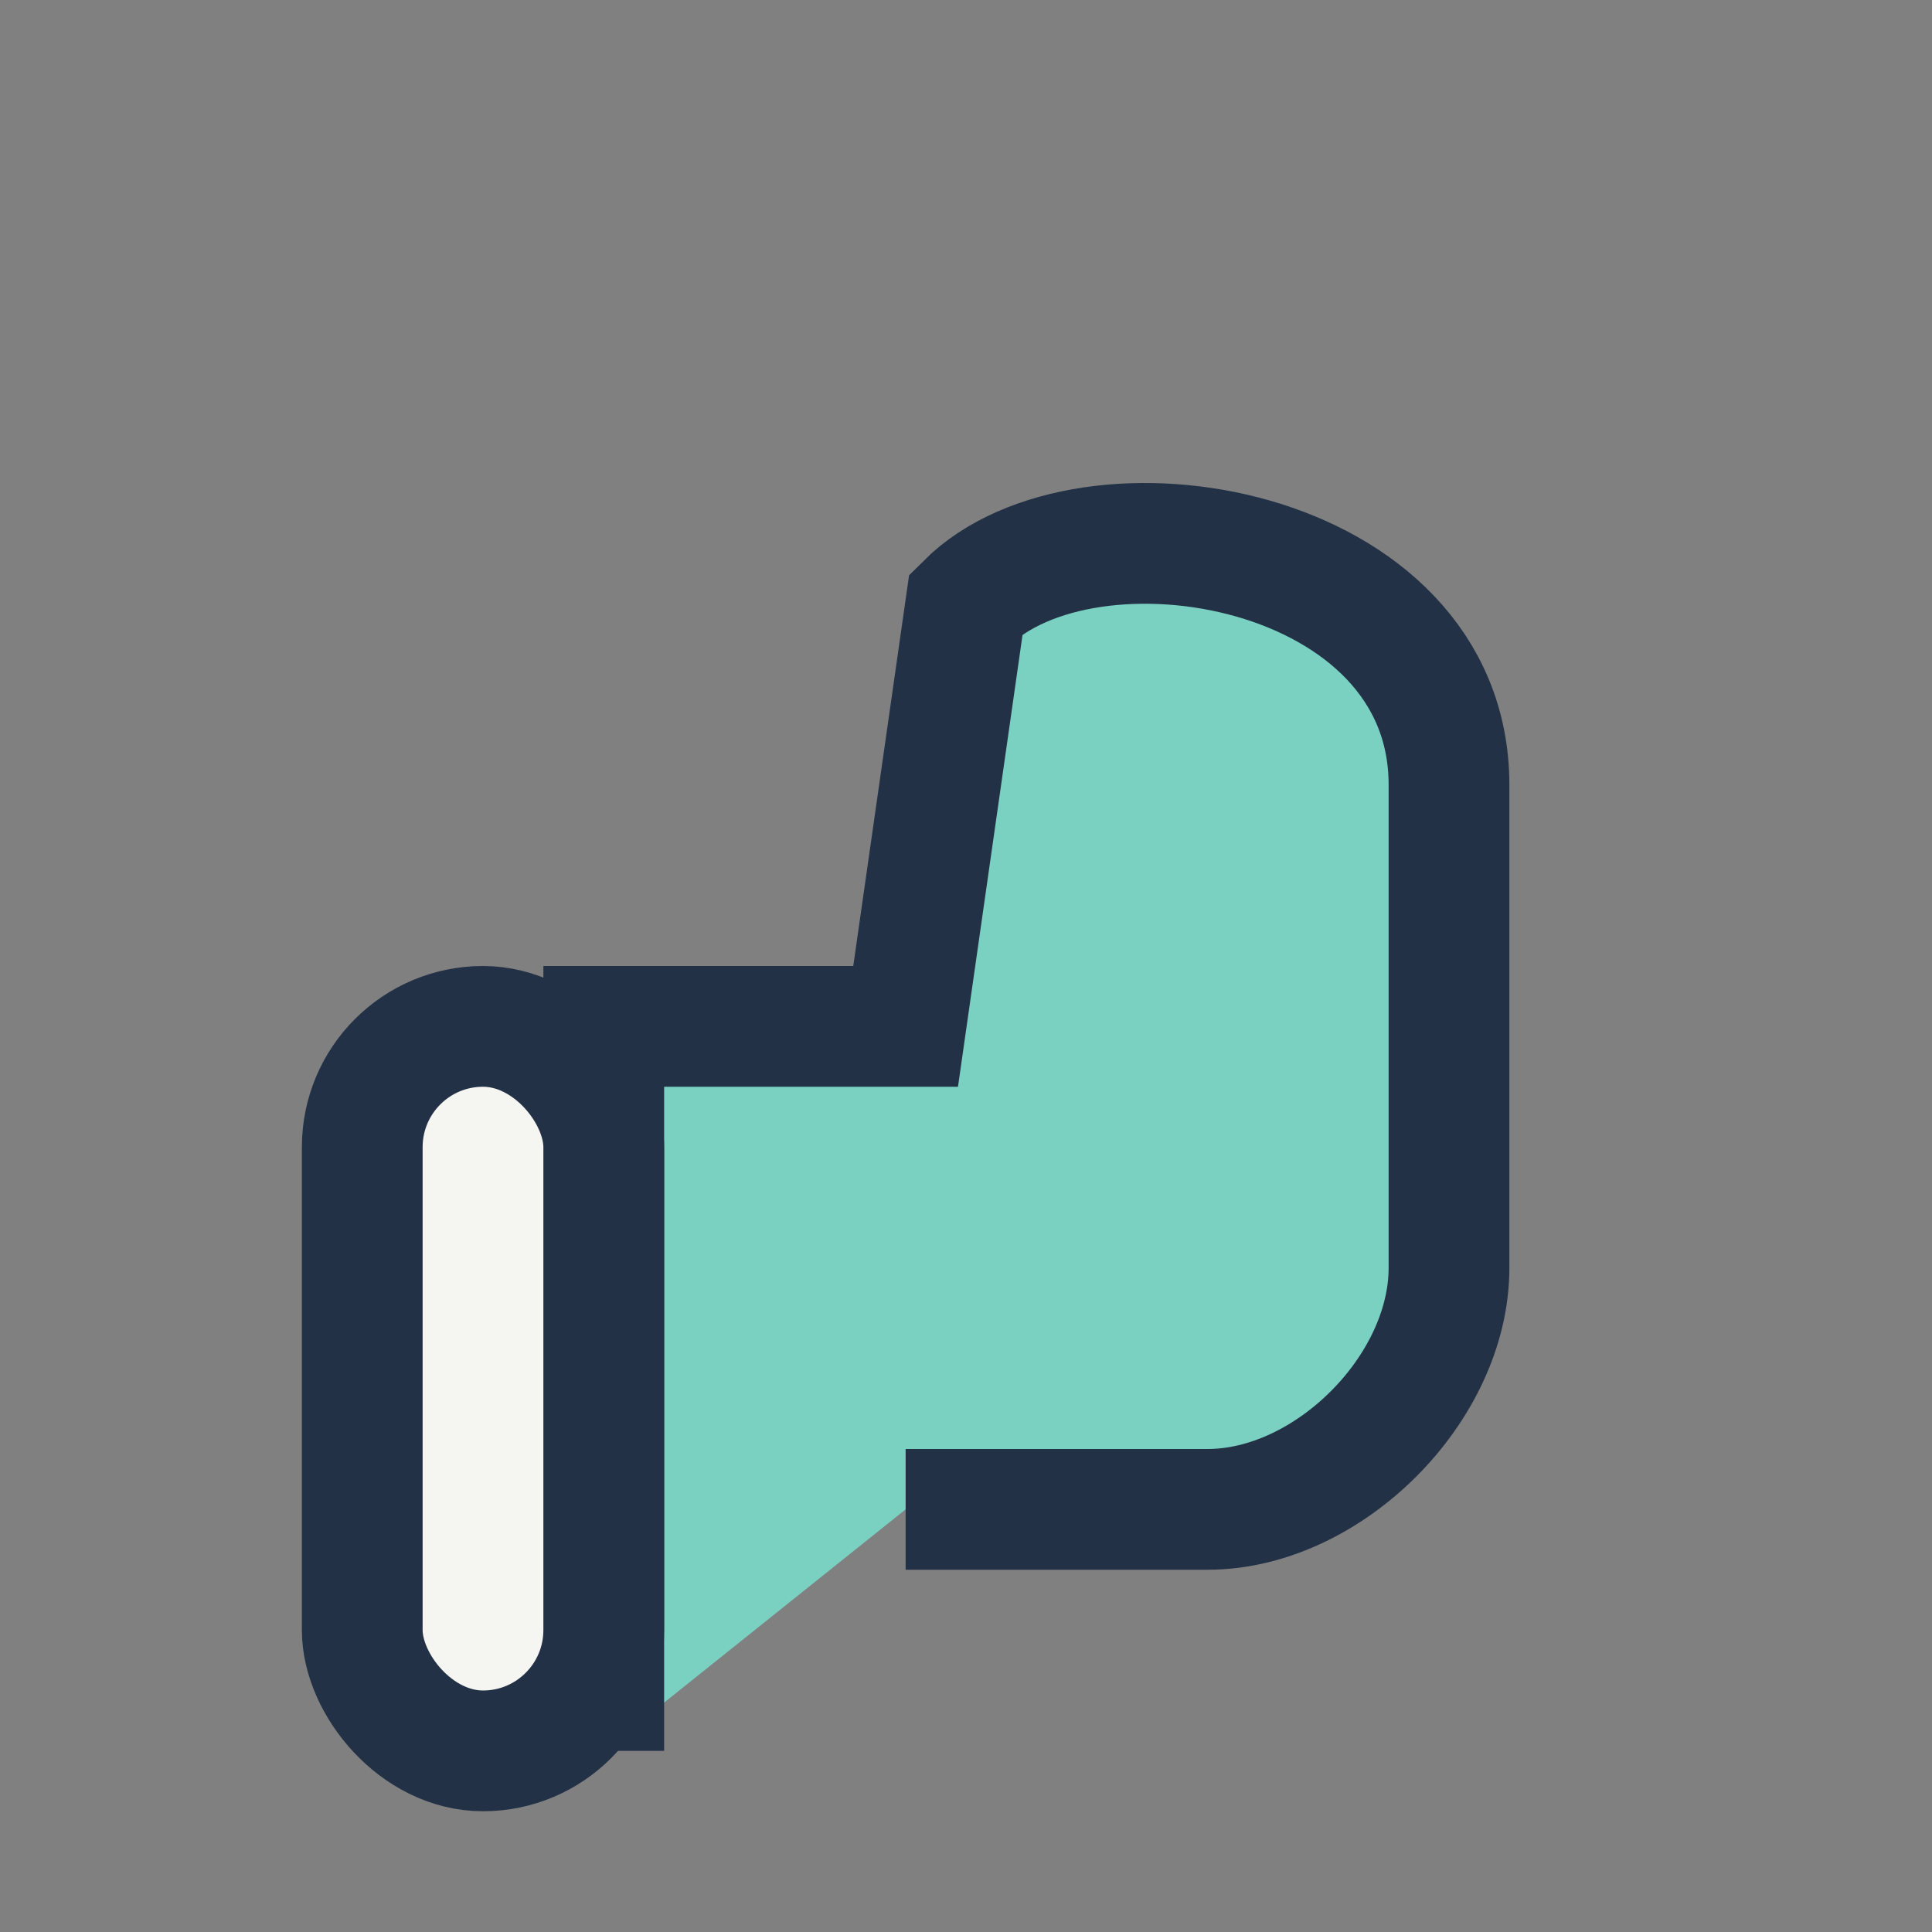
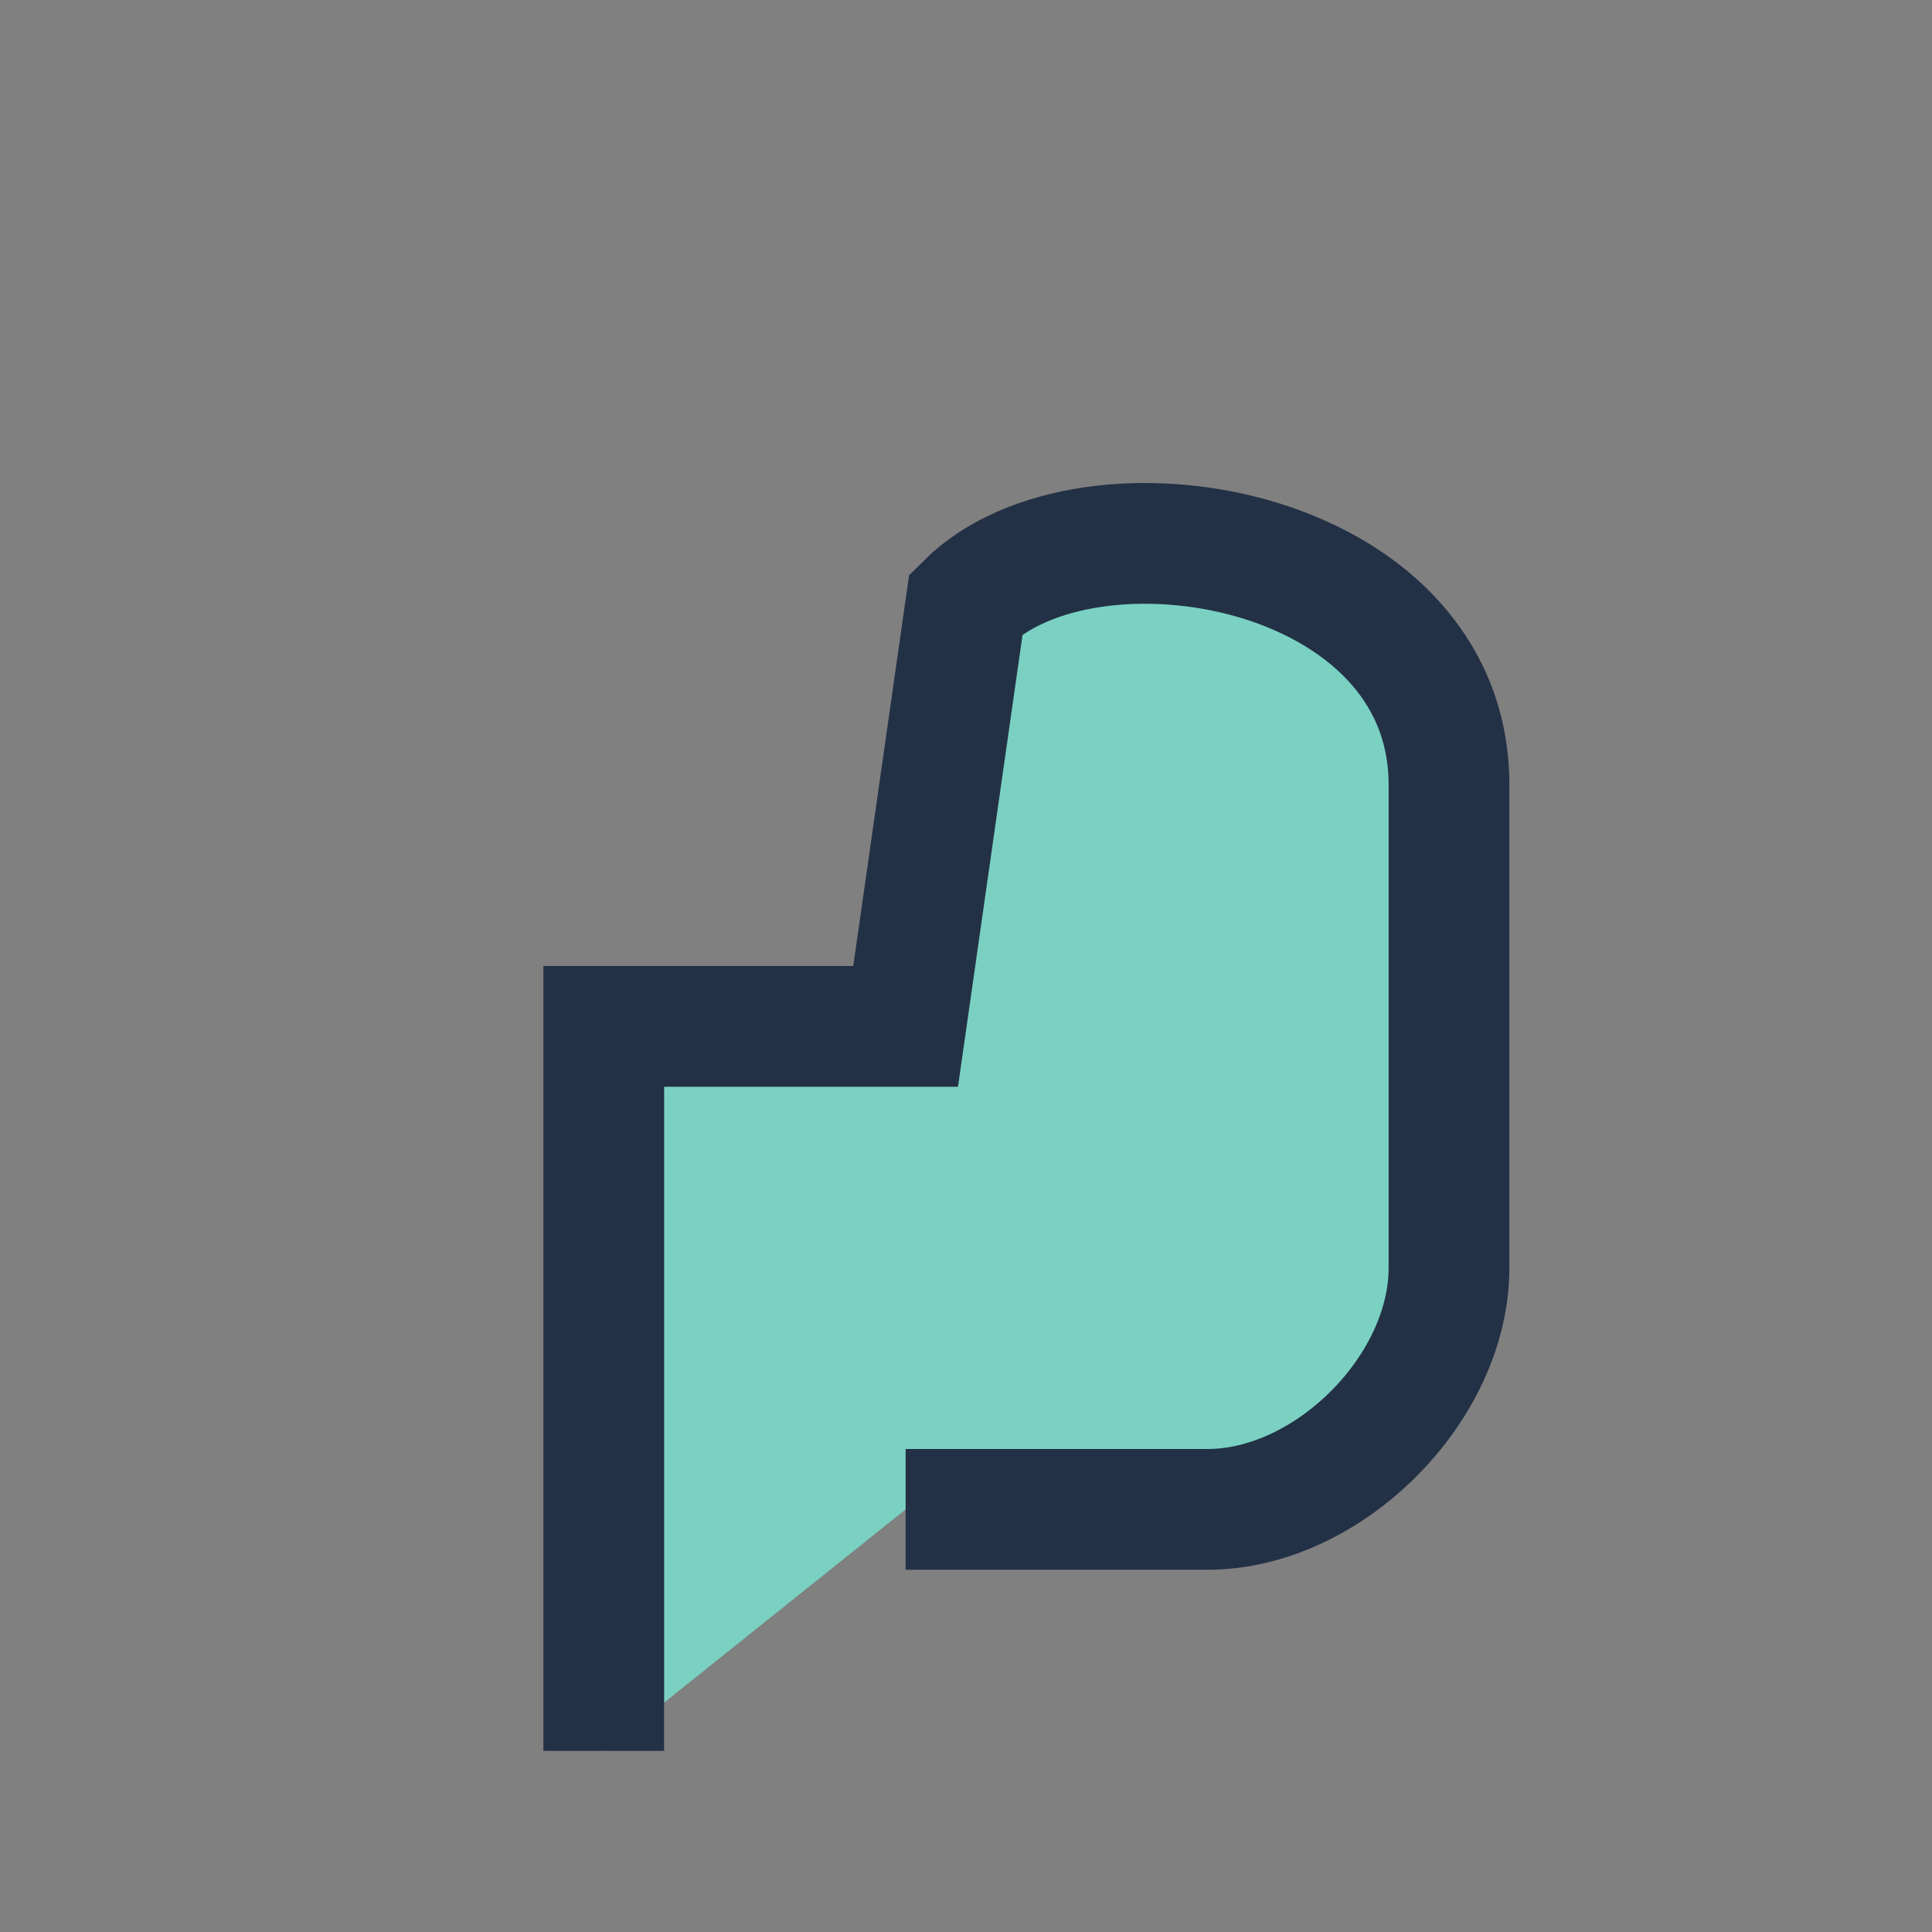
<svg xmlns="http://www.w3.org/2000/svg" width="32" height="32" viewBox="0 0 32 32">
  <rect x="0" y="0" width="32" height="32" fill="#808080" stroke="none" />
  <path d="M10 29v-12h5l1-7c2-2 8-1 8 3v8c0 2-2 4-4 4h-5" fill="#7AD1C2" stroke="#233146" stroke-width="2" />
-   <rect x="6" y="17" width="4" height="12" rx="2" fill="#F5F5F2" stroke="#233146" stroke-width="2" />
</svg>